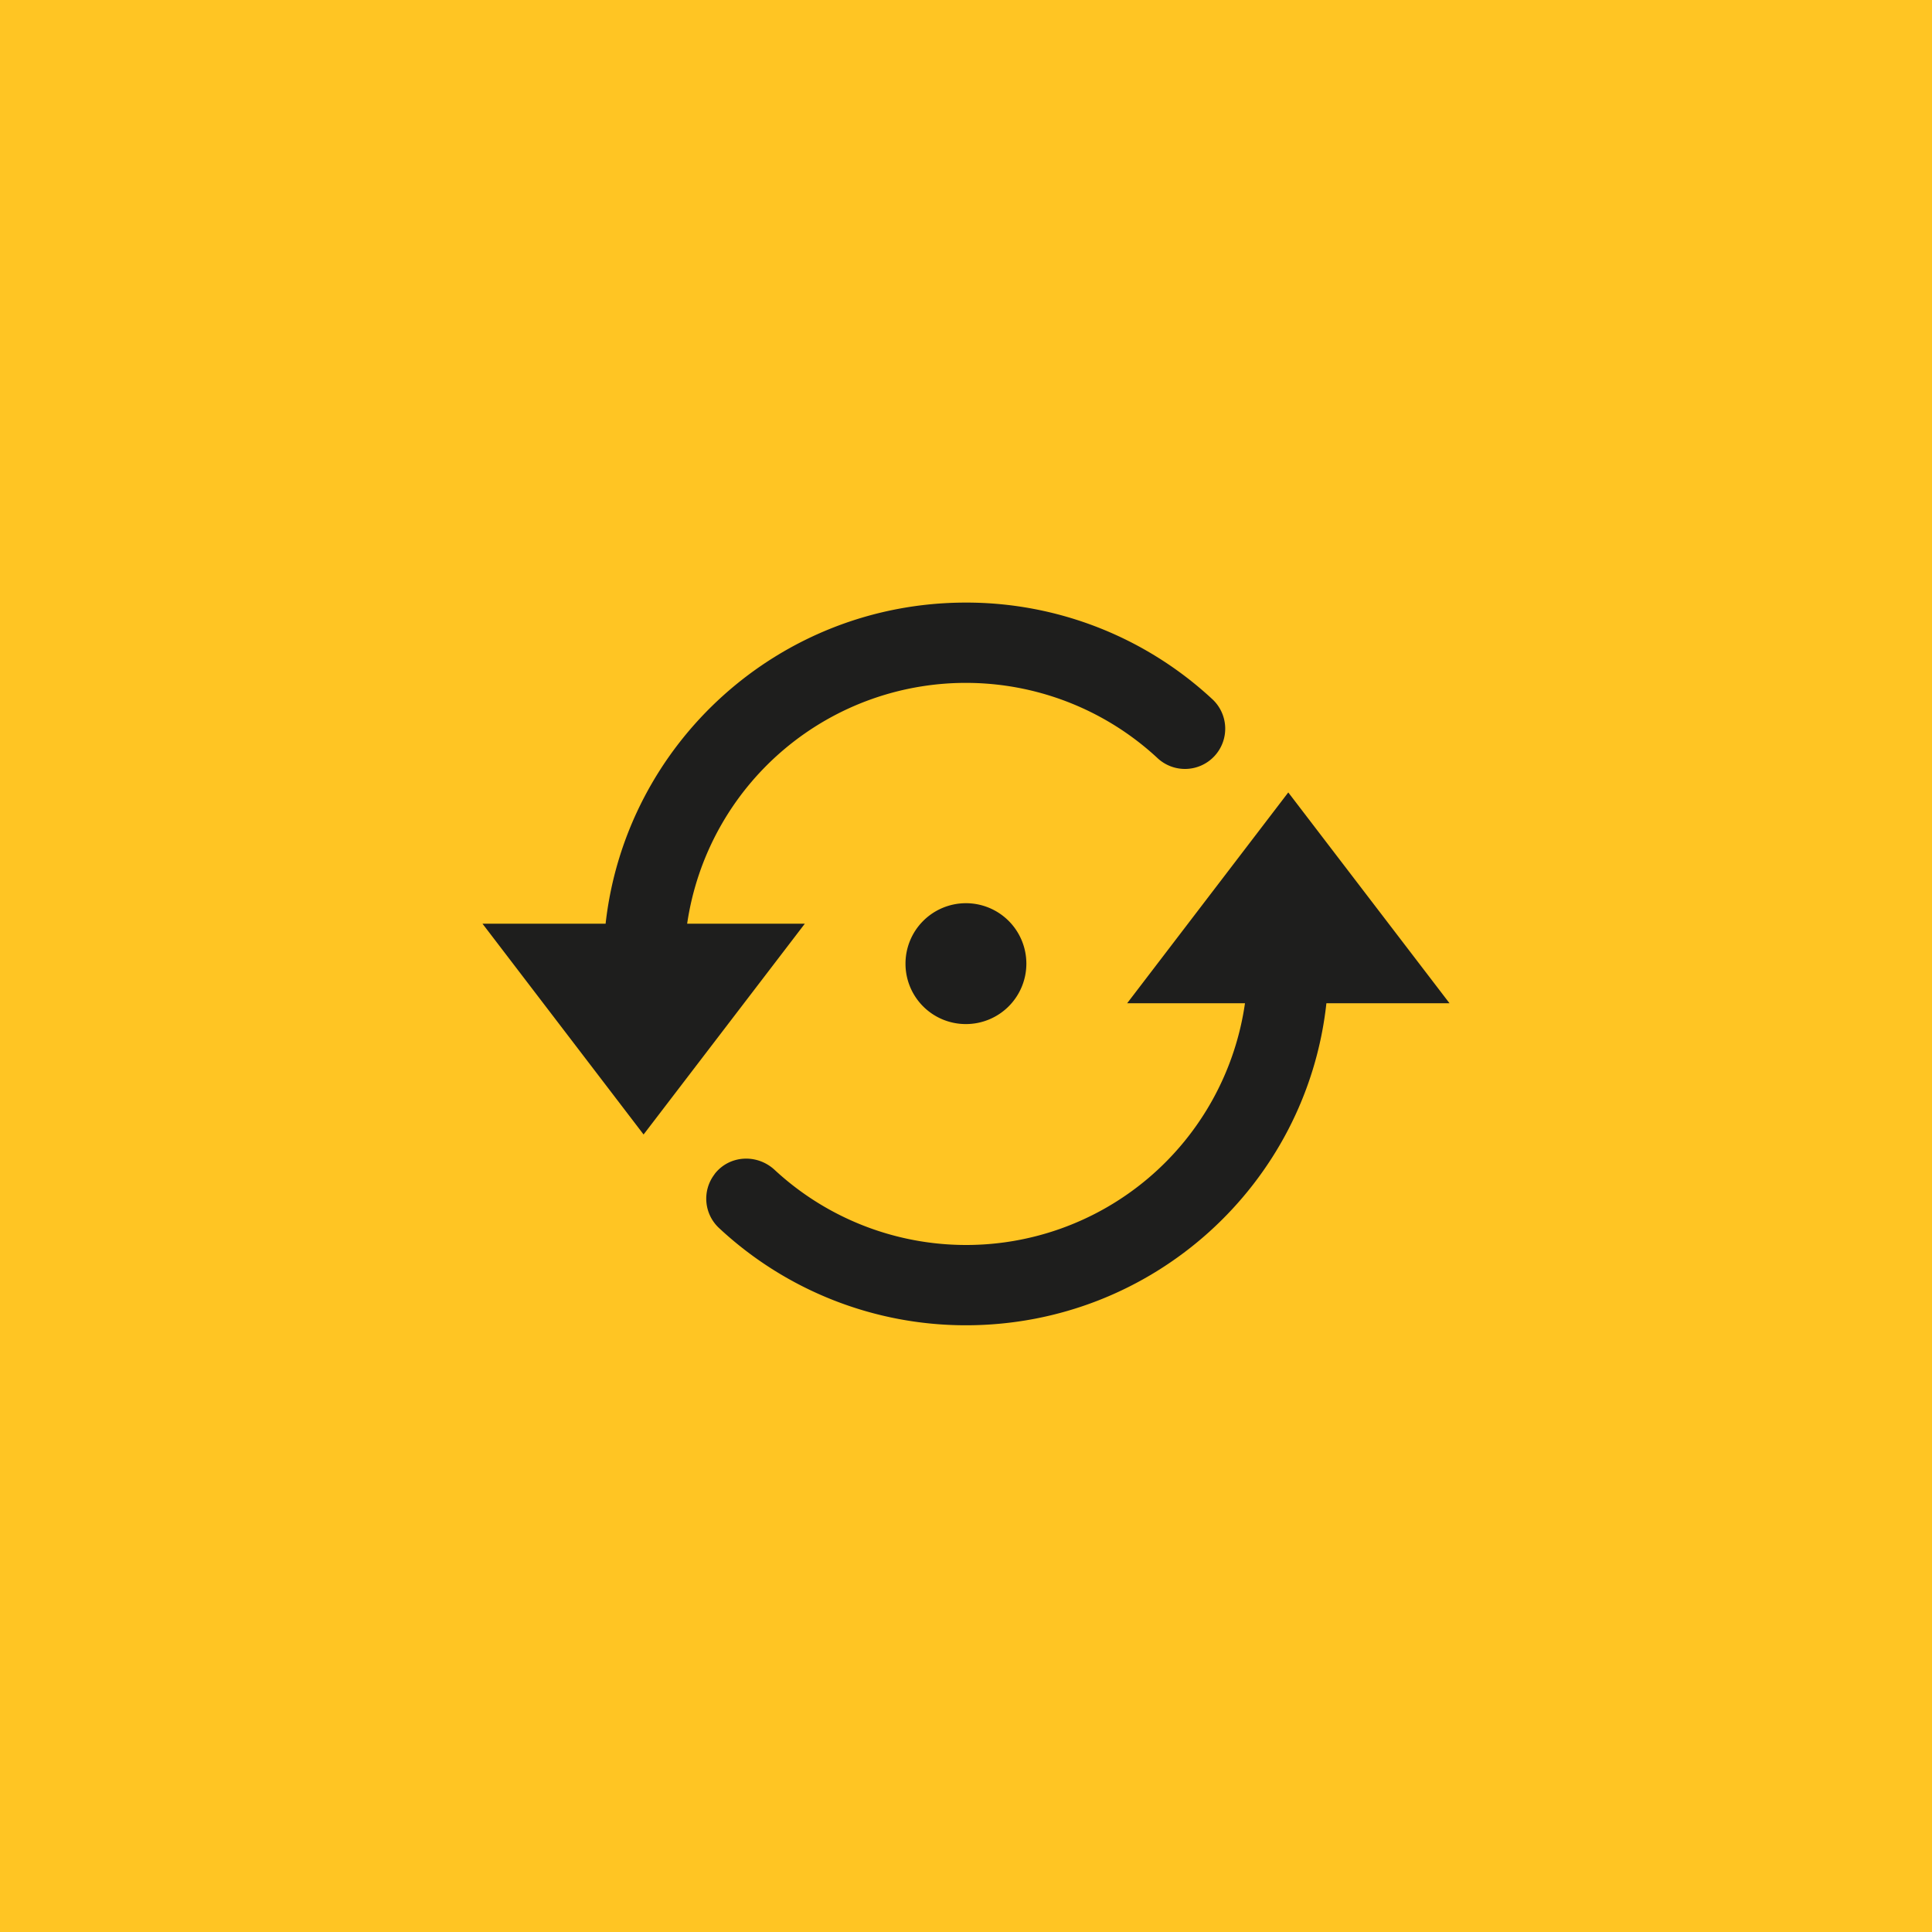
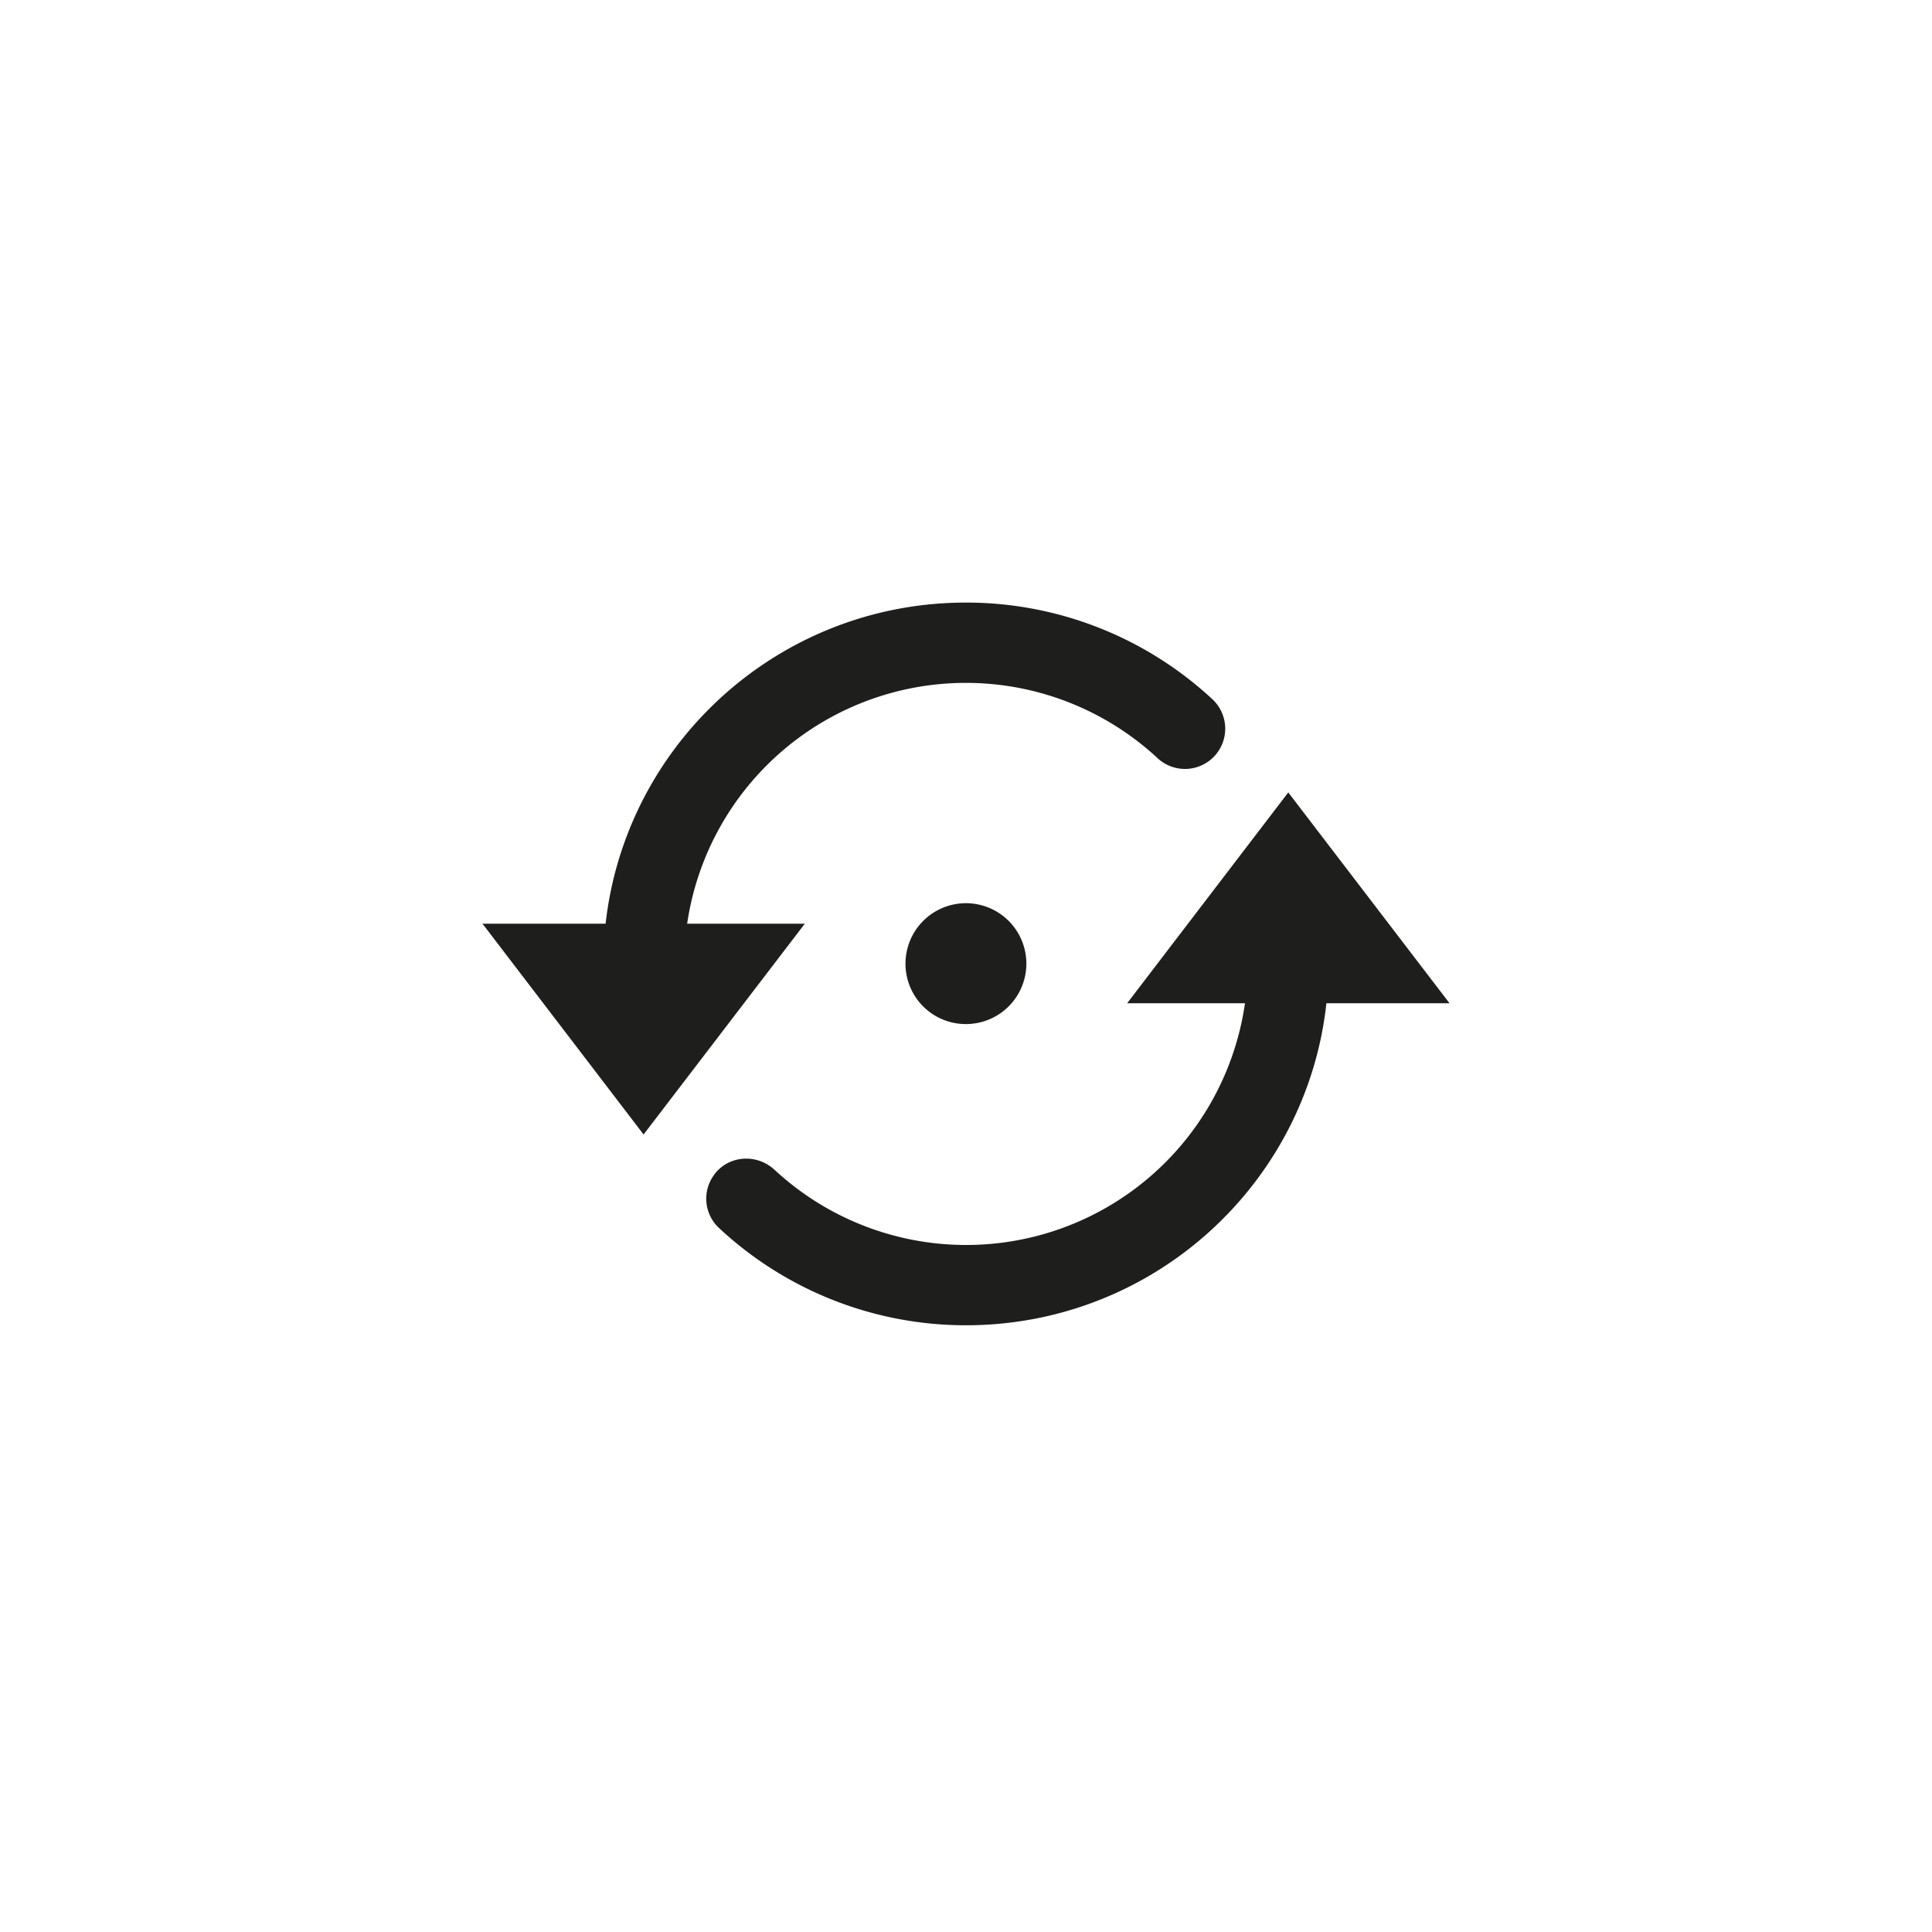
<svg xmlns="http://www.w3.org/2000/svg" width="933" height="933" viewBox="0 0 933 933">
  <g id="Group_2117" data-name="Group 2117" transform="translate(-0.018 -0.422)">
-     <rect id="Rectangle_215" data-name="Rectangle 215" width="933" height="933" transform="translate(0.018 0.421)" fill="#ffc523" />
    <path id="Union_52" data-name="Union 52" d="M114.425,302.212a19.36,19.36,0,0,1-2.373-26.121v-.06c7.055-9.219,20.461-9.972,28.991-2.109A136.039,136.039,0,0,0,368.225,193.48H311.333l77.8-101.8L467,193.48H407.543C398.05,280.881,323.776,349,233.468,349A174.627,174.627,0,0,1,114.425,302.212ZM0,155.068H59.457C69.207,67.848,143.352,0,233.468,0A174.528,174.528,0,0,1,352.383,46.578,19.435,19.435,0,1,1,325.765,74.9a136.043,136.043,0,0,0-226.926,80.17h56.827L77.8,256.869ZM204.284,174.5a29.184,29.184,0,1,1,29.184,29.043A29.12,29.12,0,0,1,204.284,174.5Z" transform="translate(233.018 291.422)" fill="#1e1e1d" stroke="rgba(0,0,0,0)" stroke-miterlimit="10" stroke-width="1" />
  </g>
</svg>